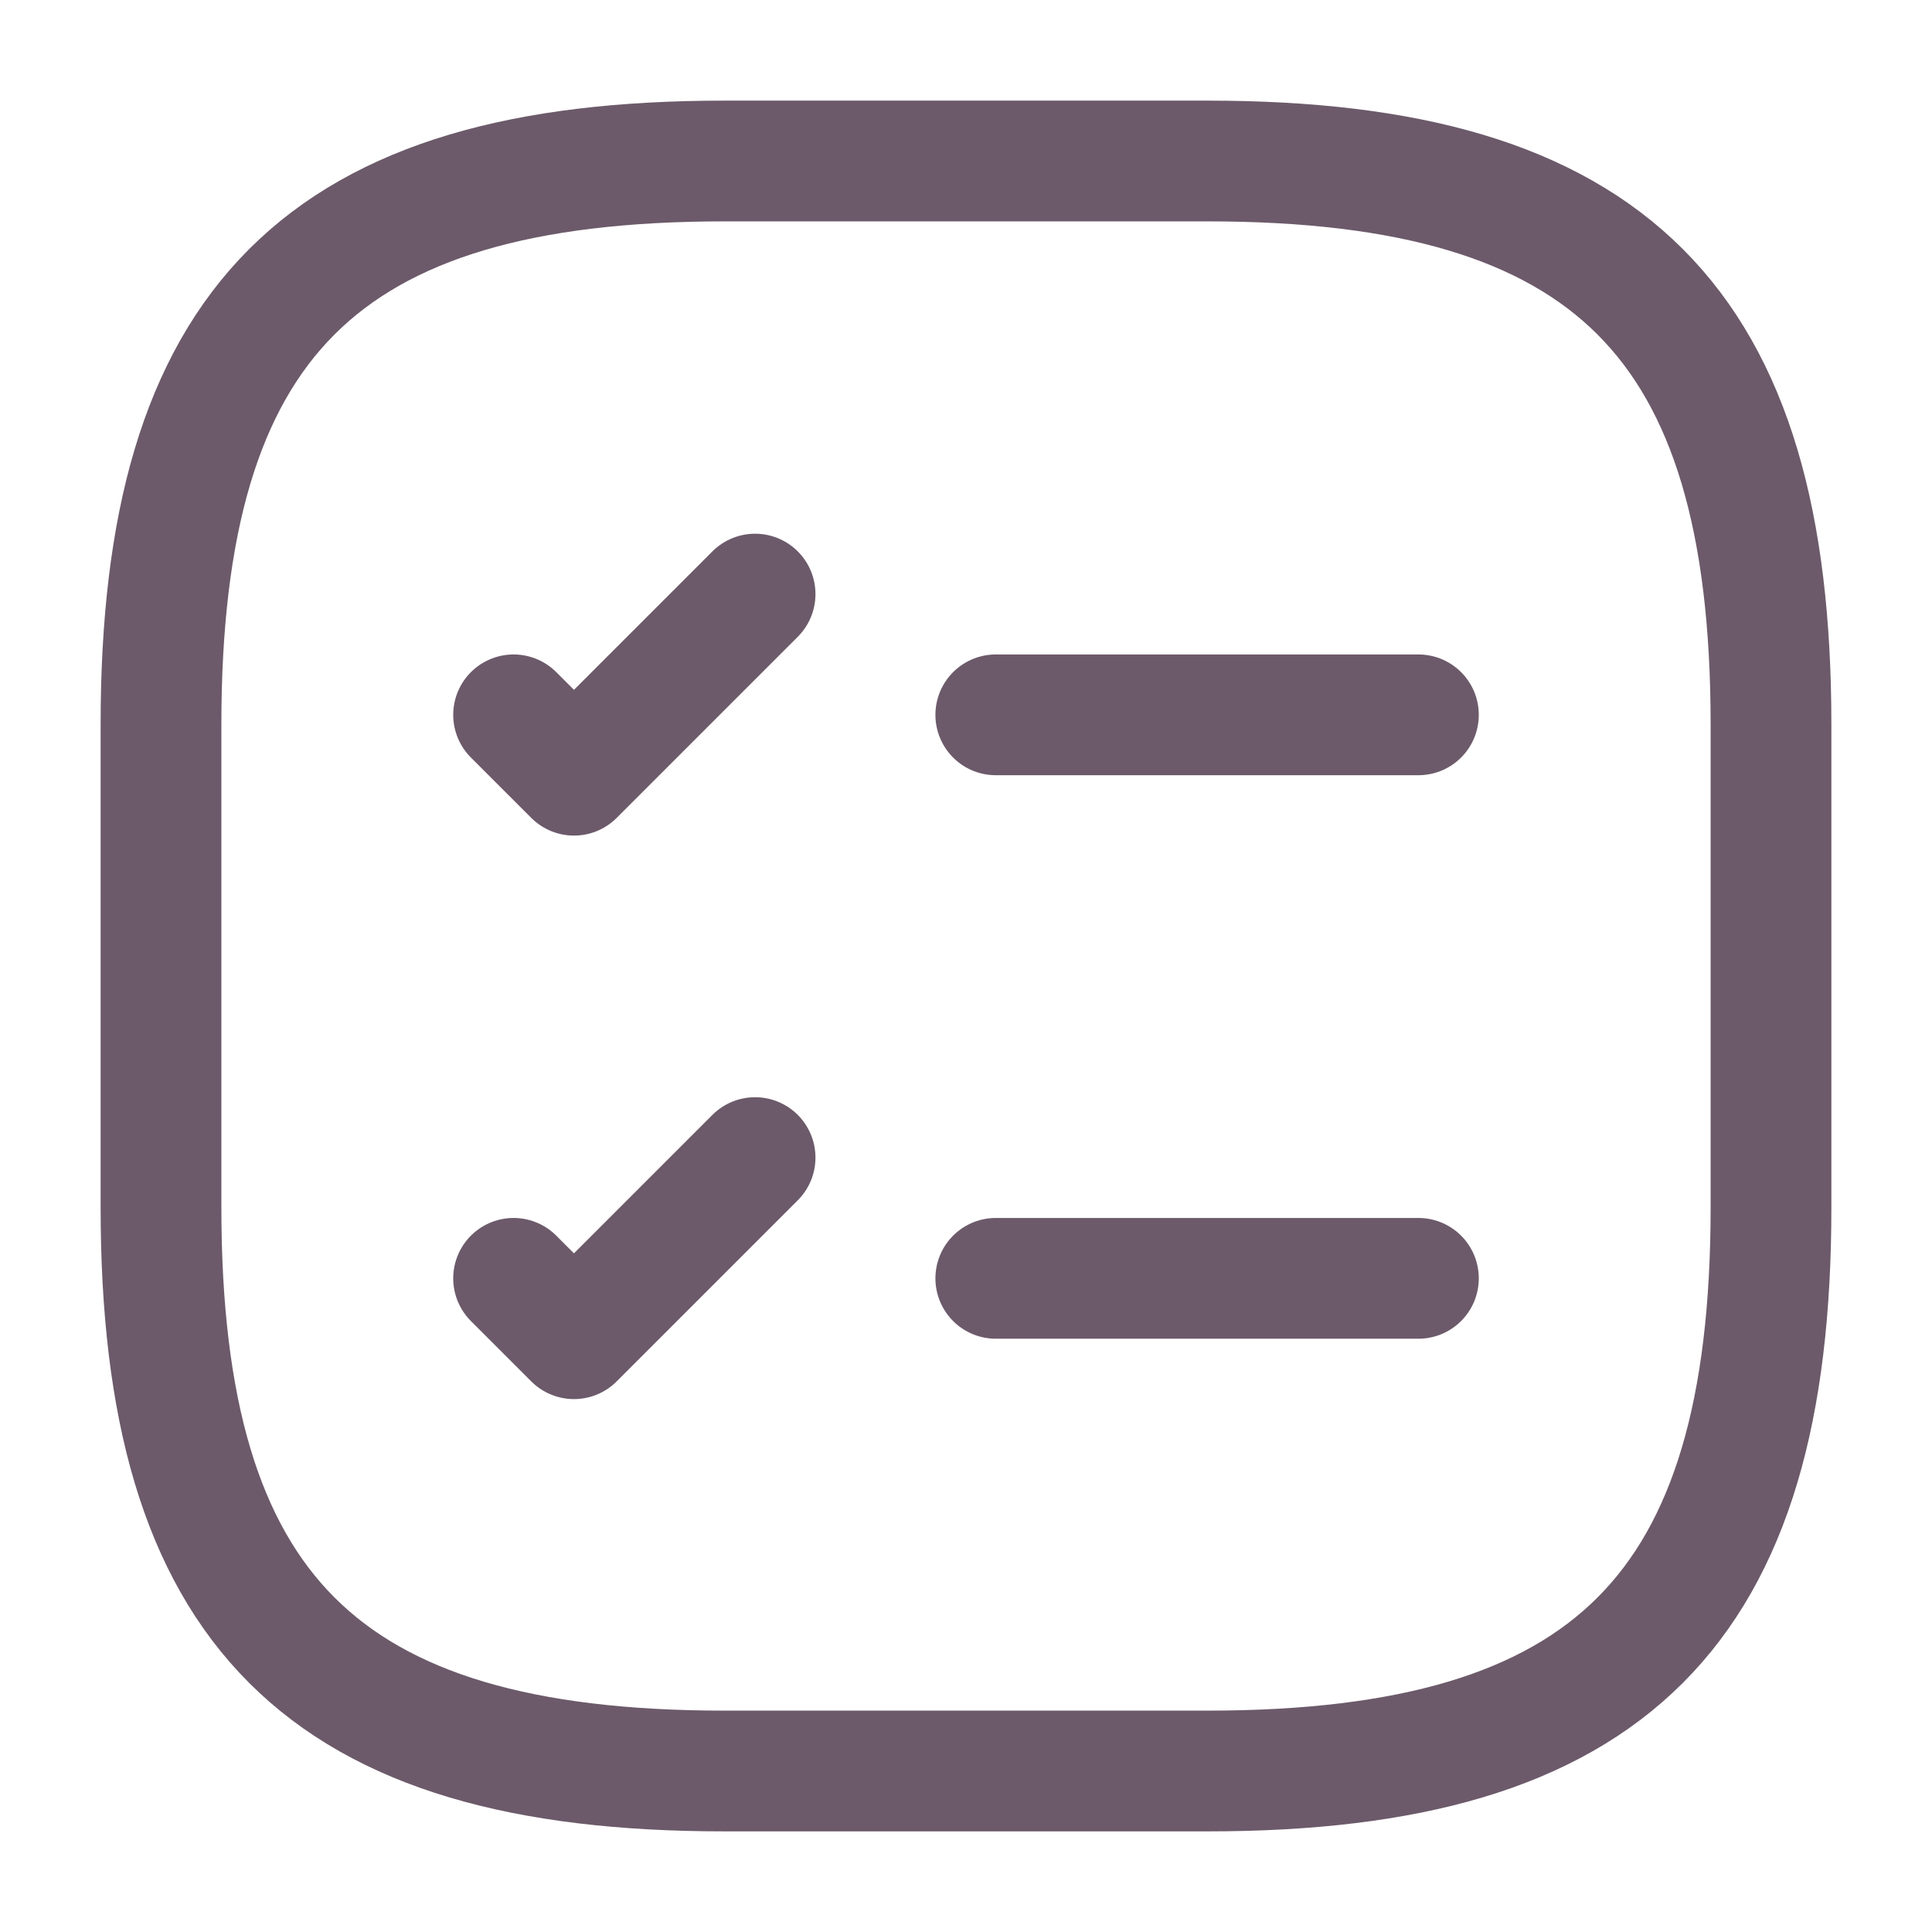
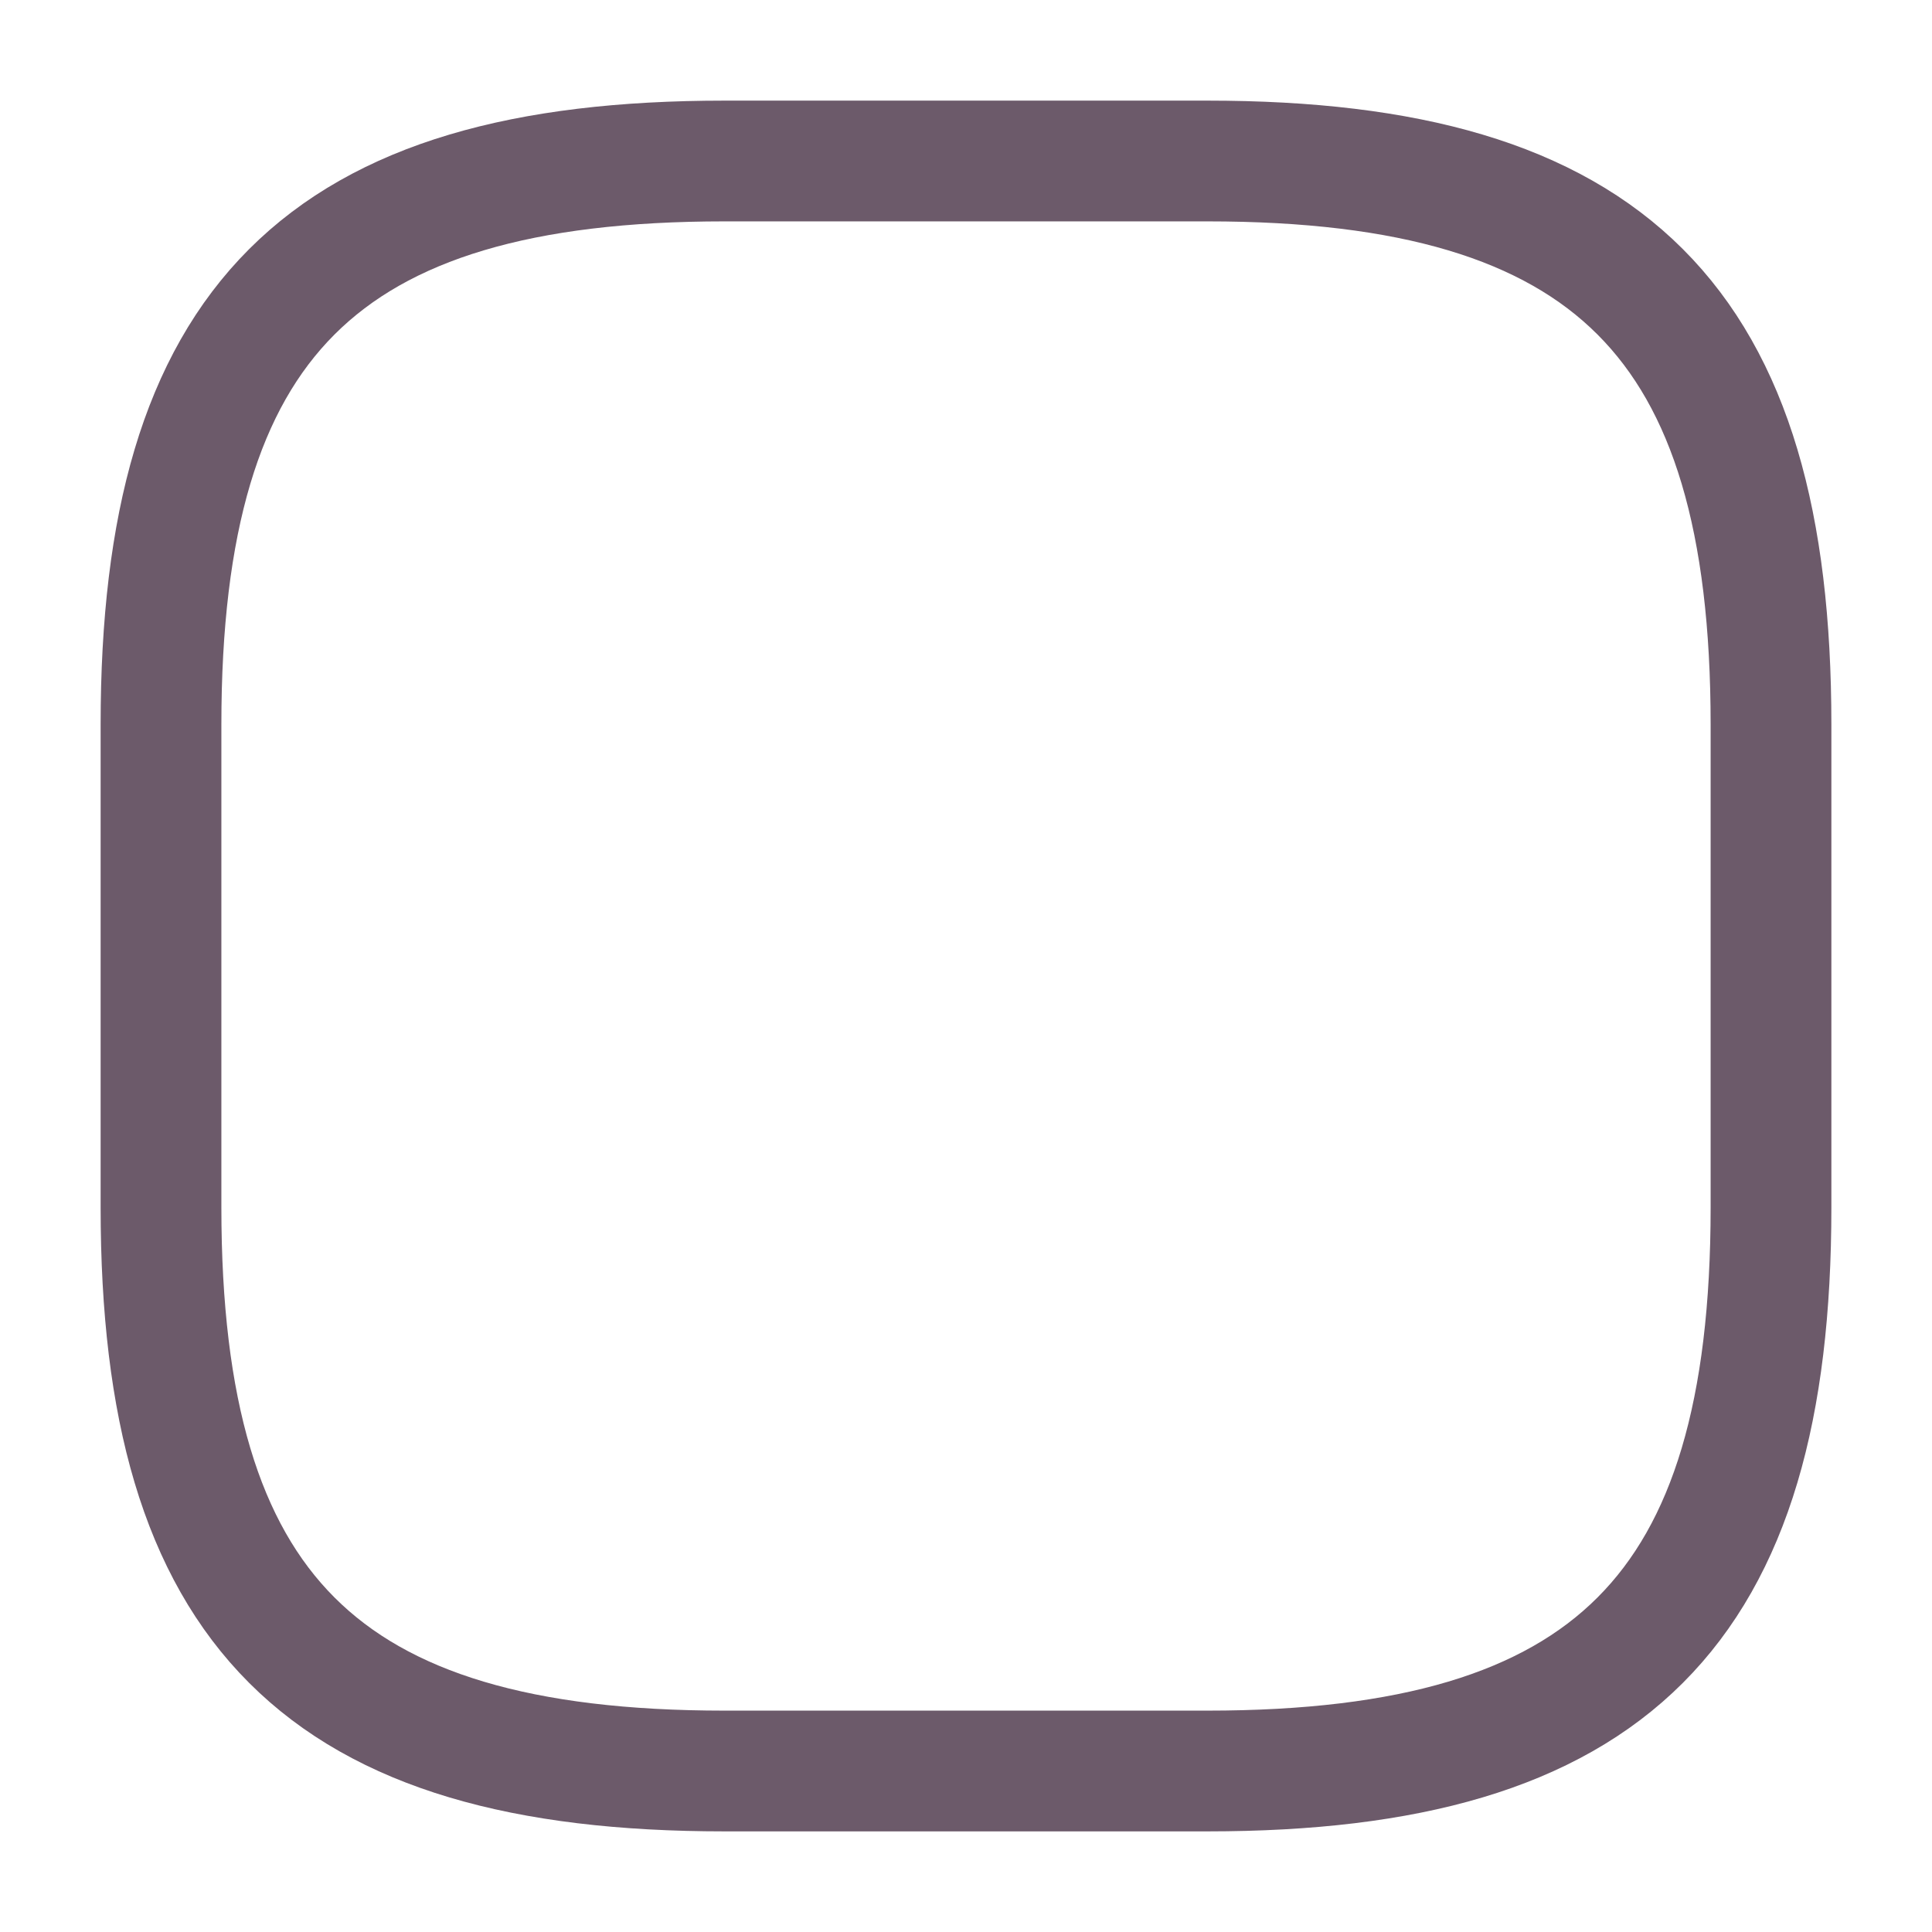
<svg xmlns="http://www.w3.org/2000/svg" width="24" height="24" viewBox="0 0 24 24" fill="none">
-   <path d="M12.37 8.88H17.62" stroke="#6C5A6A" stroke-width="1.5" stroke-linecap="round" stroke-linejoin="round" />
-   <path d="M6.38 8.88L7.13 9.63L9.38 7.38" stroke="#6C5A6A" stroke-width="1.5" stroke-linecap="round" stroke-linejoin="round" />
-   <path d="M12.37 15.88H17.62" stroke="#6C5A6A" stroke-width="1.5" stroke-linecap="round" stroke-linejoin="round" />
-   <path d="M6.38 15.88L7.13 16.63L9.38 14.38" stroke="#6C5A6A" stroke-width="1.5" stroke-linecap="round" stroke-linejoin="round" />
  <path d="M9 22H15C20 22 22 20 22 15V9C22 4 20 2 15 2H9C4 2 2 4 2 9V15C2 20 4 22 9 22Z" stroke="#6C5A6A" stroke-width="1.5" stroke-linecap="round" stroke-linejoin="round" />
</svg>